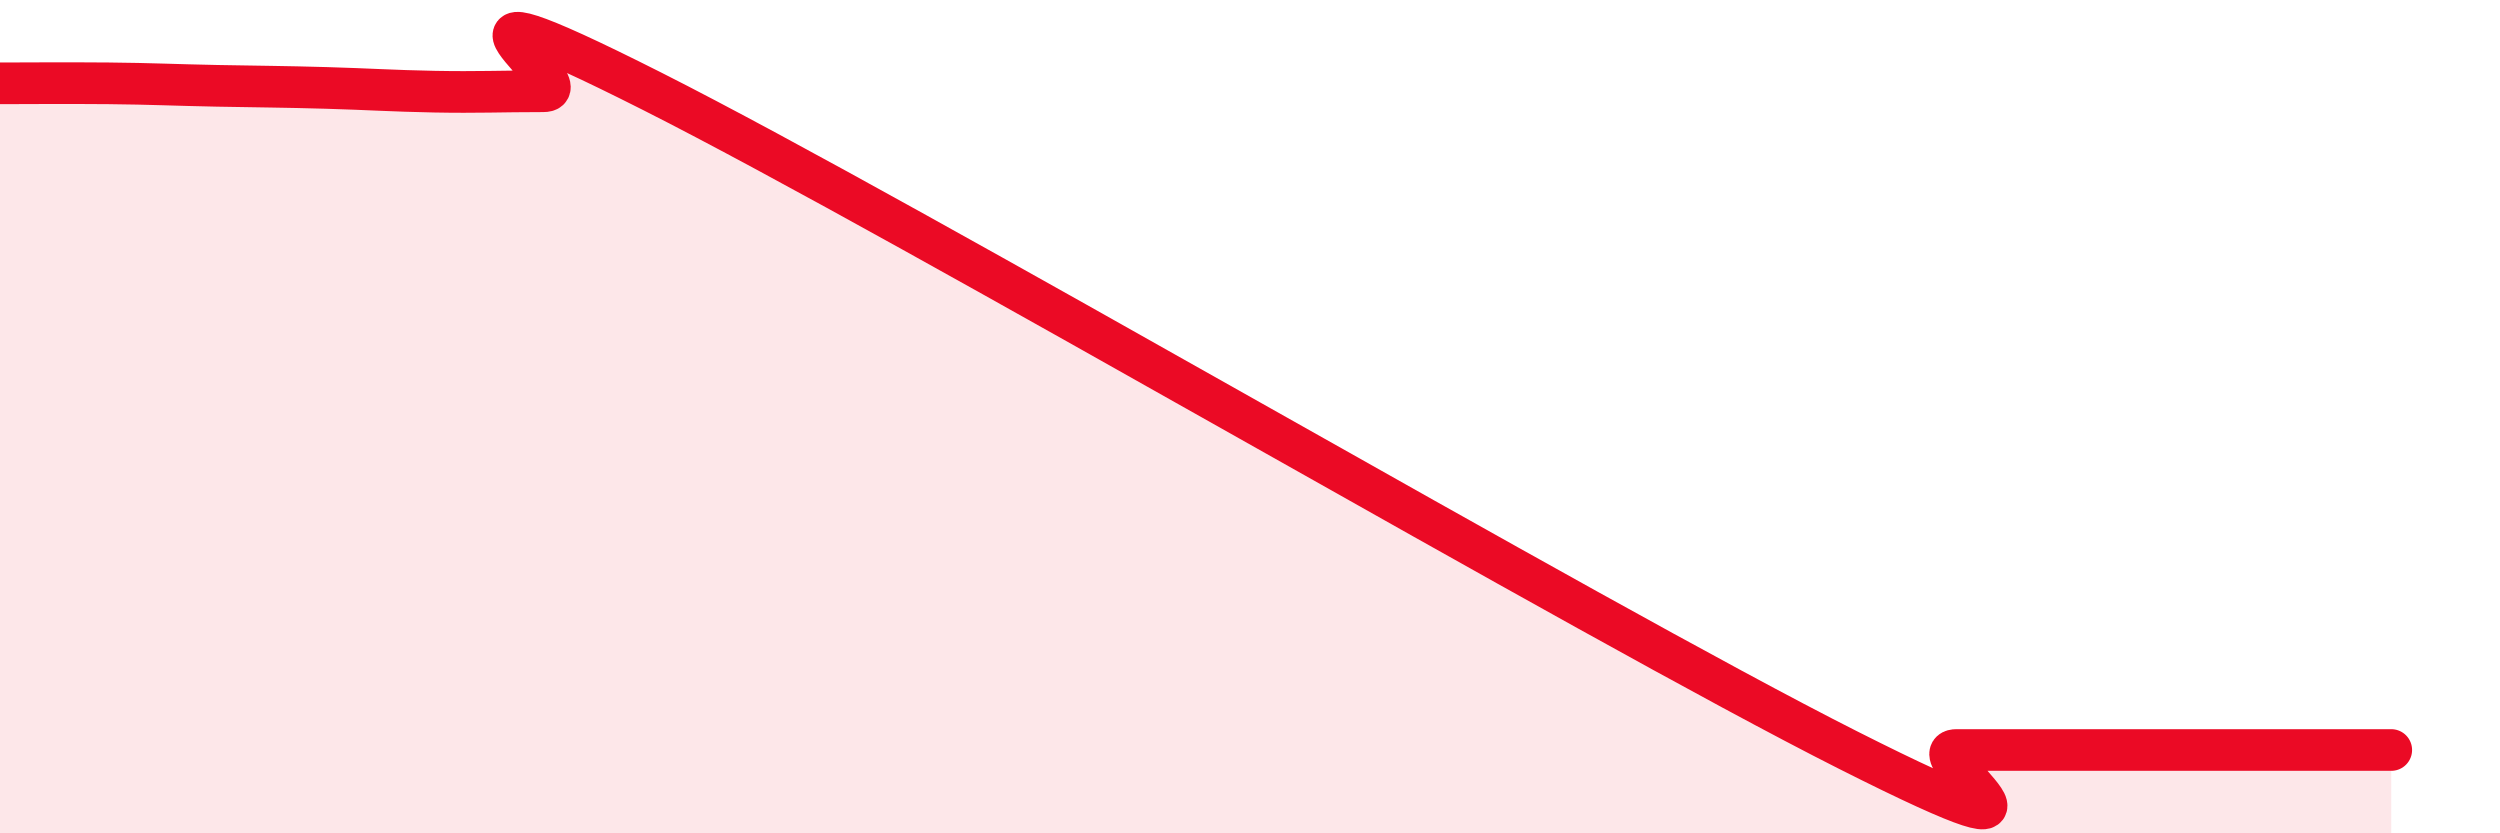
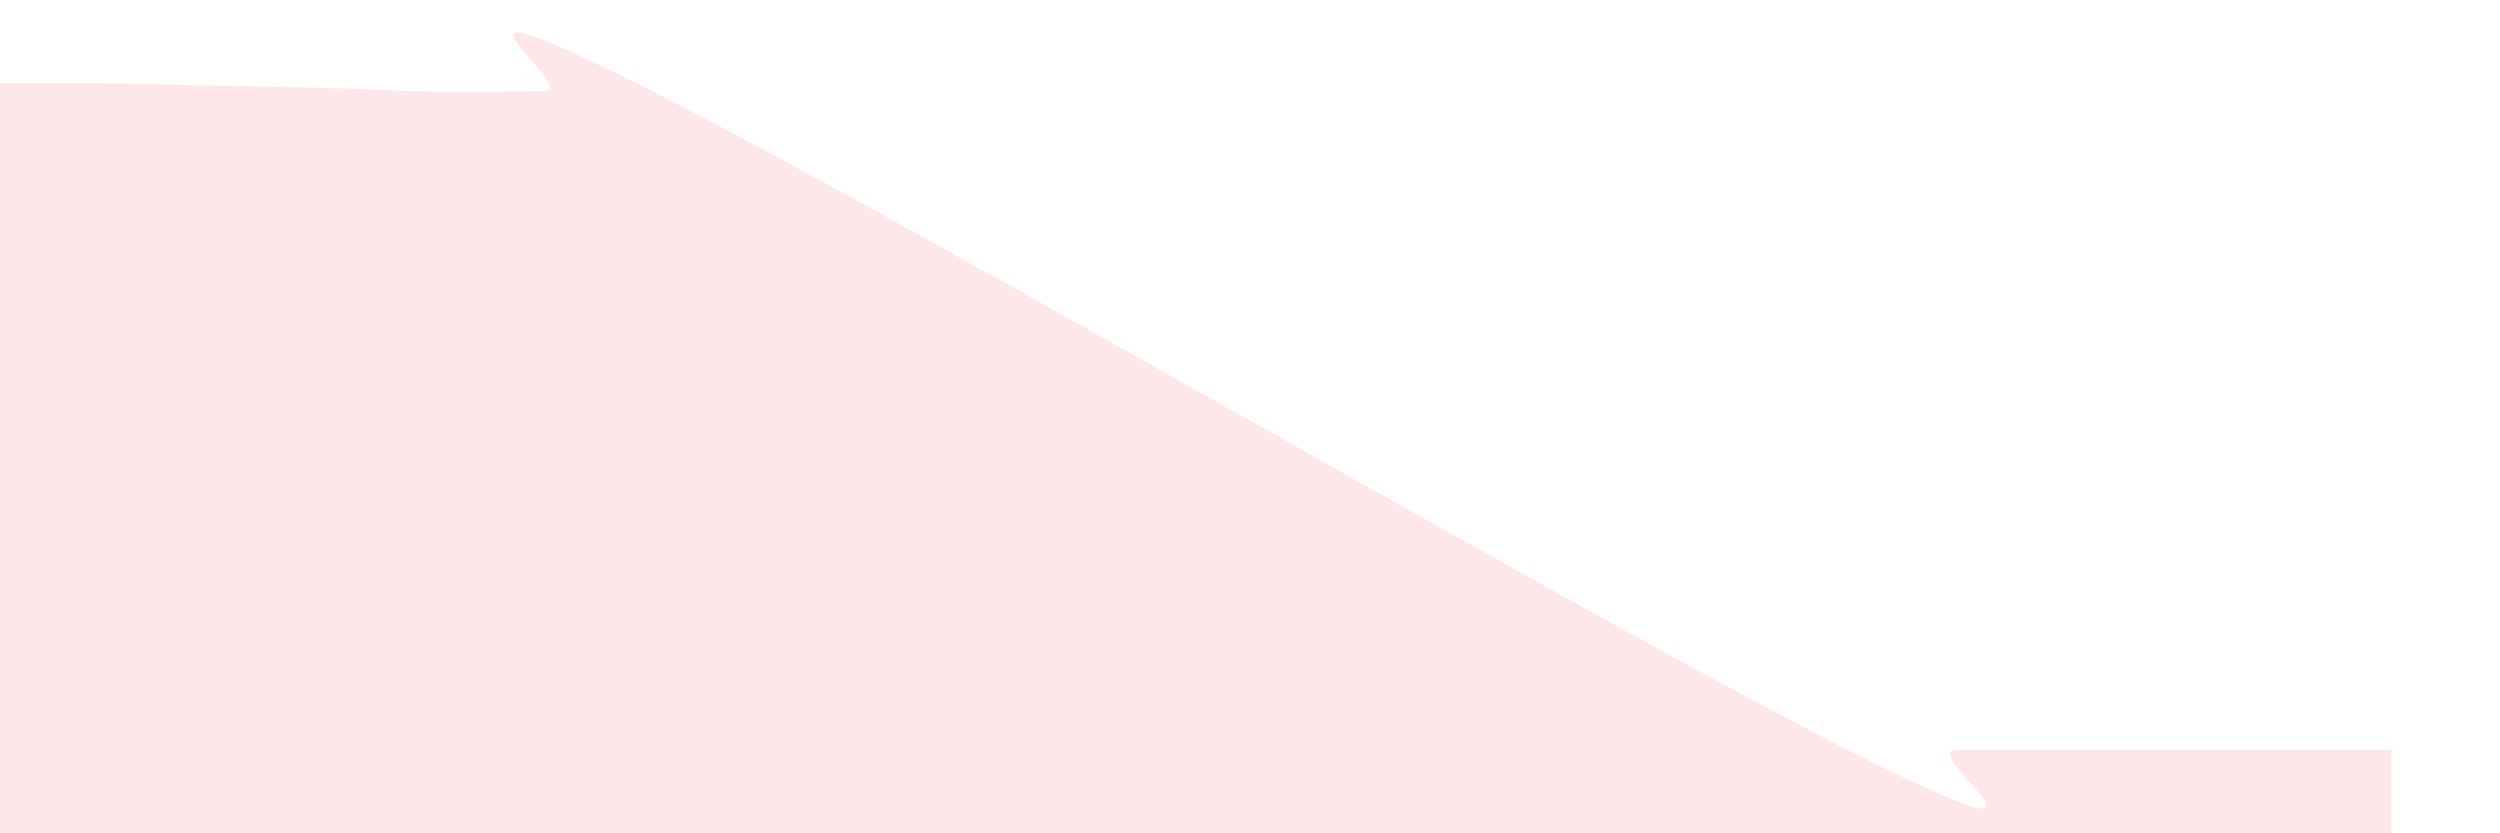
<svg xmlns="http://www.w3.org/2000/svg" width="60" height="20" viewBox="0 0 60 20">
  <path d="M 0,2 C 0.52,2 1.57,1.99 2.61,2 C 3.65,2.01 4.18,2.04 5.22,2.06 C 6.26,2.08 6.79,2.08 7.83,2.11 C 8.87,2.14 9.39,2.18 10.43,2.2 C 11.47,2.22 12,2.19 13.04,2.19 C 14.08,2.19 9.39,-0.97 15.65,2.19 C 21.91,5.35 38.09,14.84 44.35,18 C 50.61,21.16 45.92,18 46.96,18 C 48,18 48.53,18 49.57,18 C 50.61,18 51.13,18 52.17,18 C 53.21,18 53.74,18 54.78,18 C 55.82,18 56.87,18 57.39,18L57.39 20L0 20Z" fill="#EB0A25" opacity="0.1" stroke-linecap="round" stroke-linejoin="round" />
-   <path d="M 0,2 C 0.52,2 1.57,1.99 2.61,2 C 3.65,2.01 4.18,2.04 5.22,2.06 C 6.26,2.08 6.79,2.08 7.83,2.11 C 8.87,2.14 9.39,2.18 10.43,2.2 C 11.47,2.22 12,2.19 13.04,2.19 C 14.08,2.19 9.39,-0.97 15.65,2.19 C 21.91,5.35 38.09,14.84 44.35,18 C 50.61,21.16 45.92,18 46.96,18 C 48,18 48.53,18 49.57,18 C 50.61,18 51.13,18 52.17,18 C 53.21,18 53.74,18 54.78,18 C 55.82,18 56.87,18 57.39,18" stroke="#EB0A25" stroke-width="1" fill="none" stroke-linecap="round" stroke-linejoin="round" />
</svg>